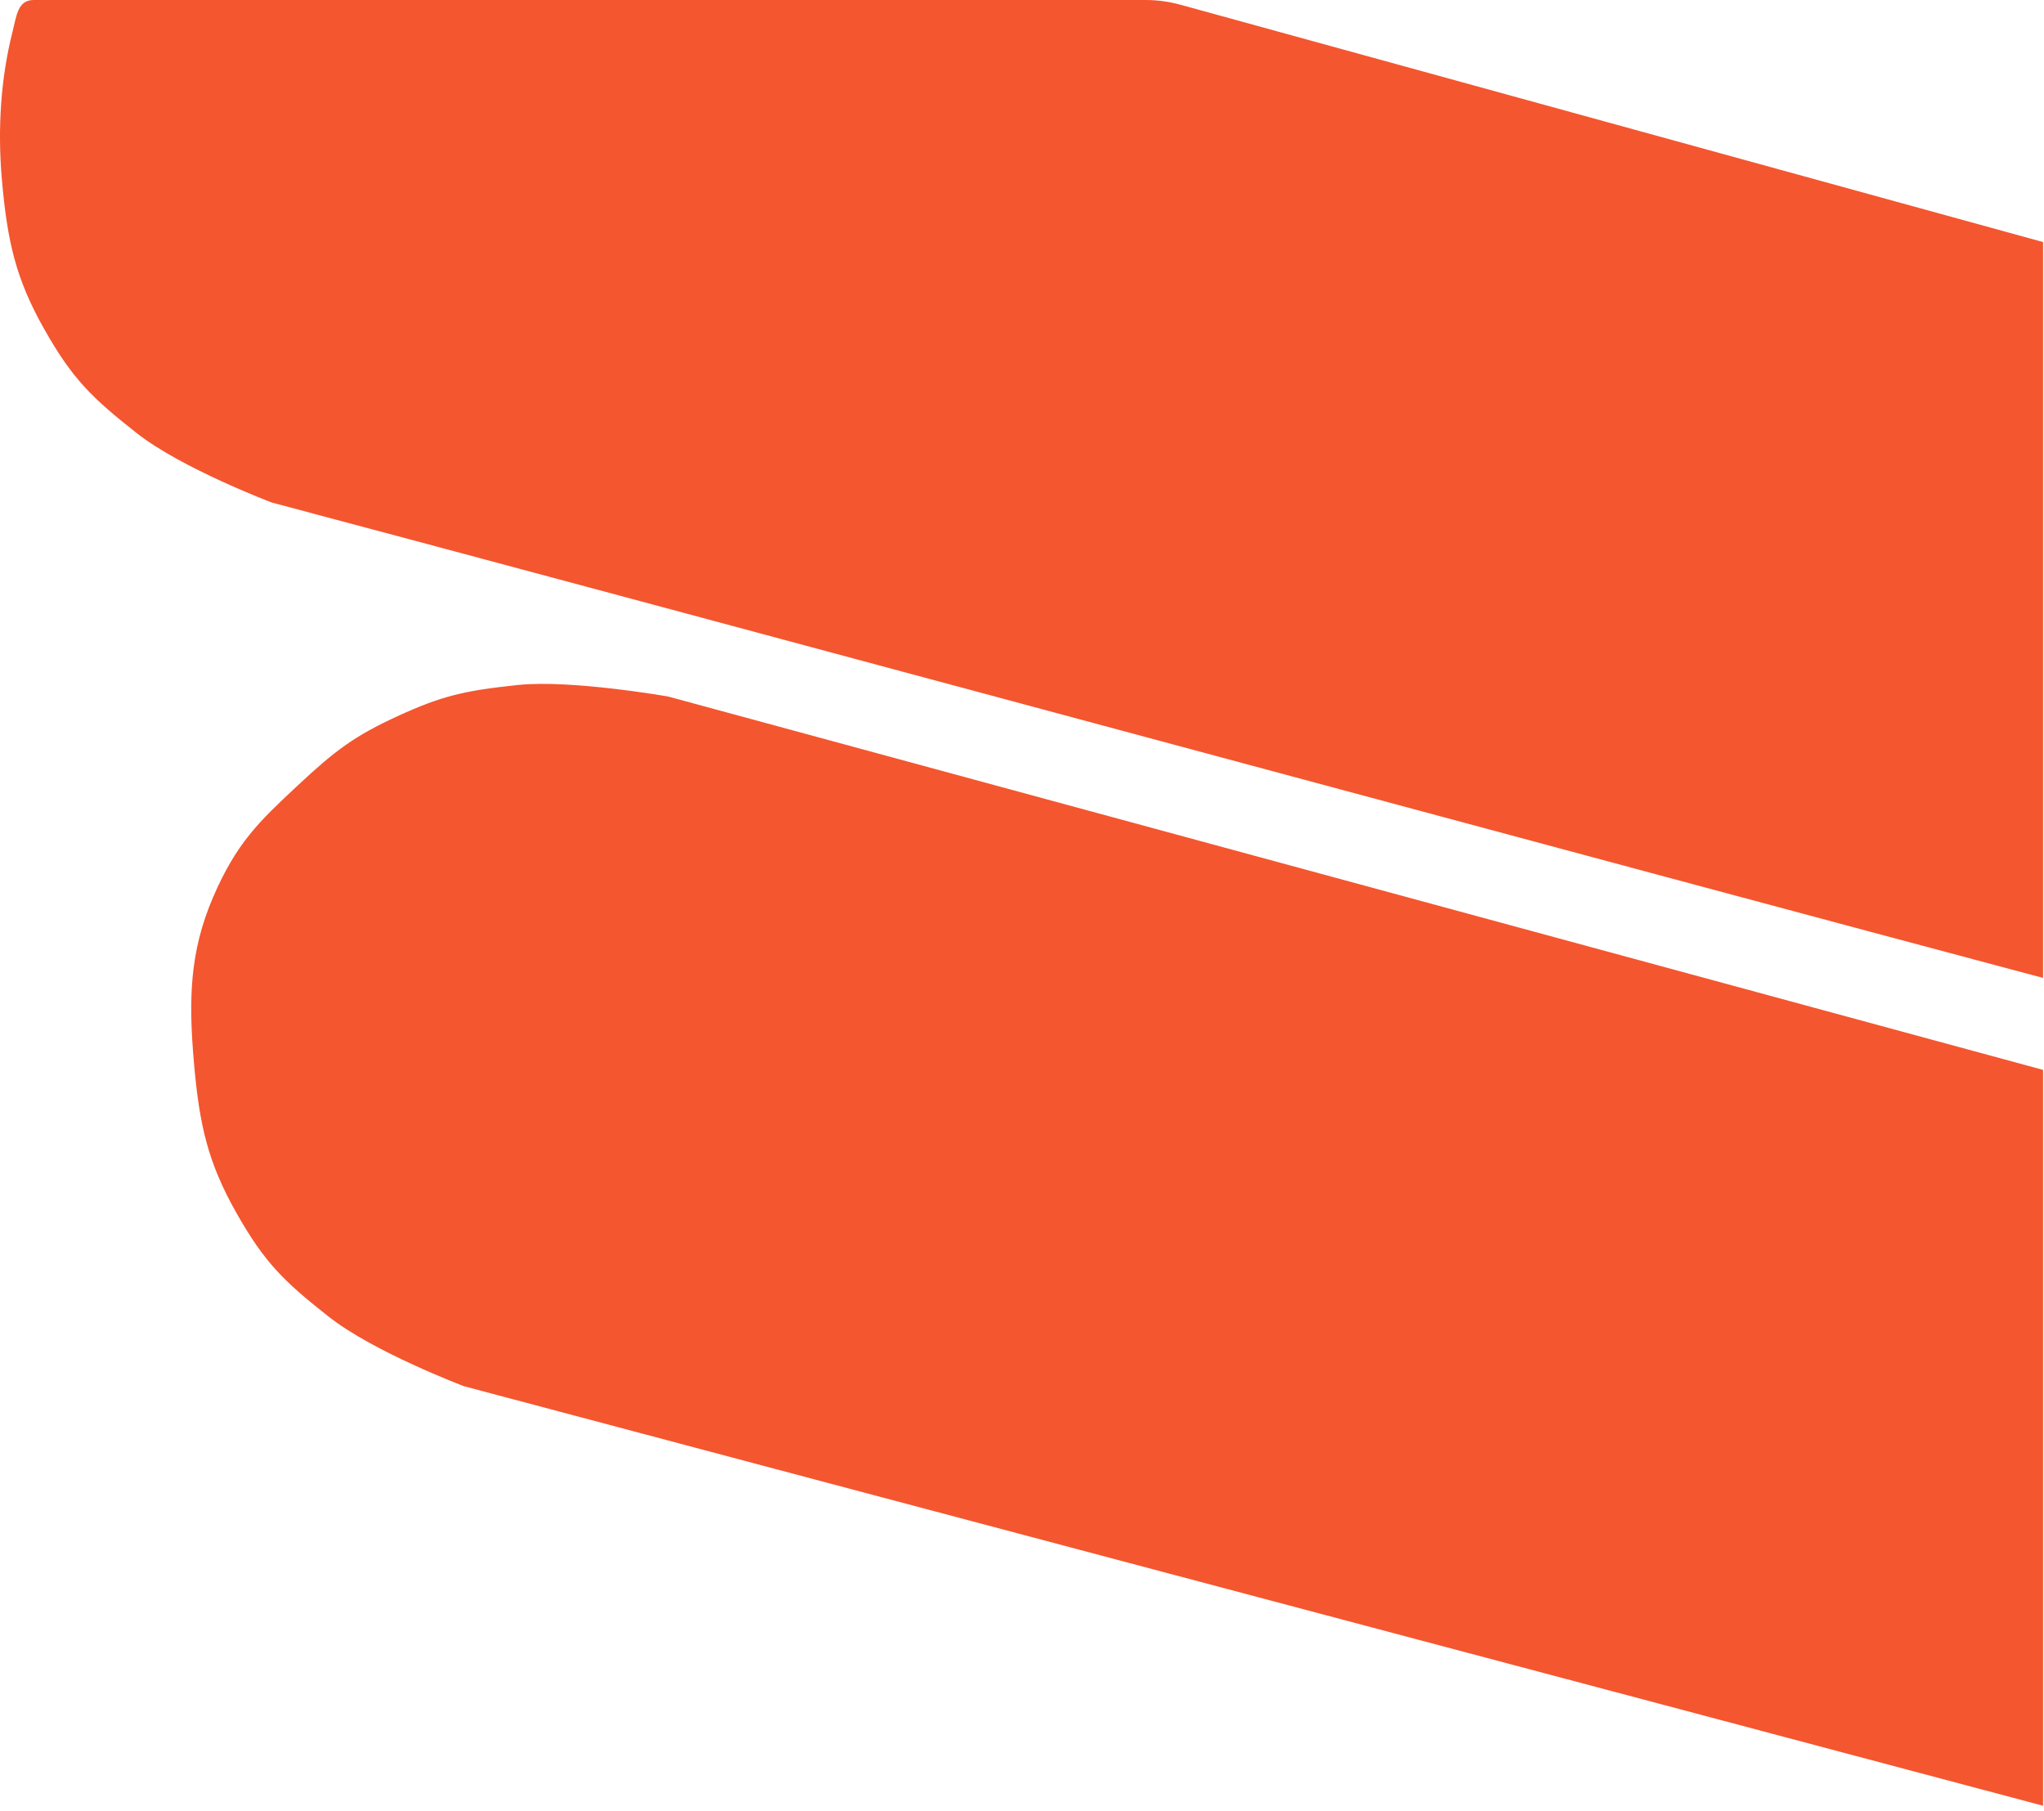
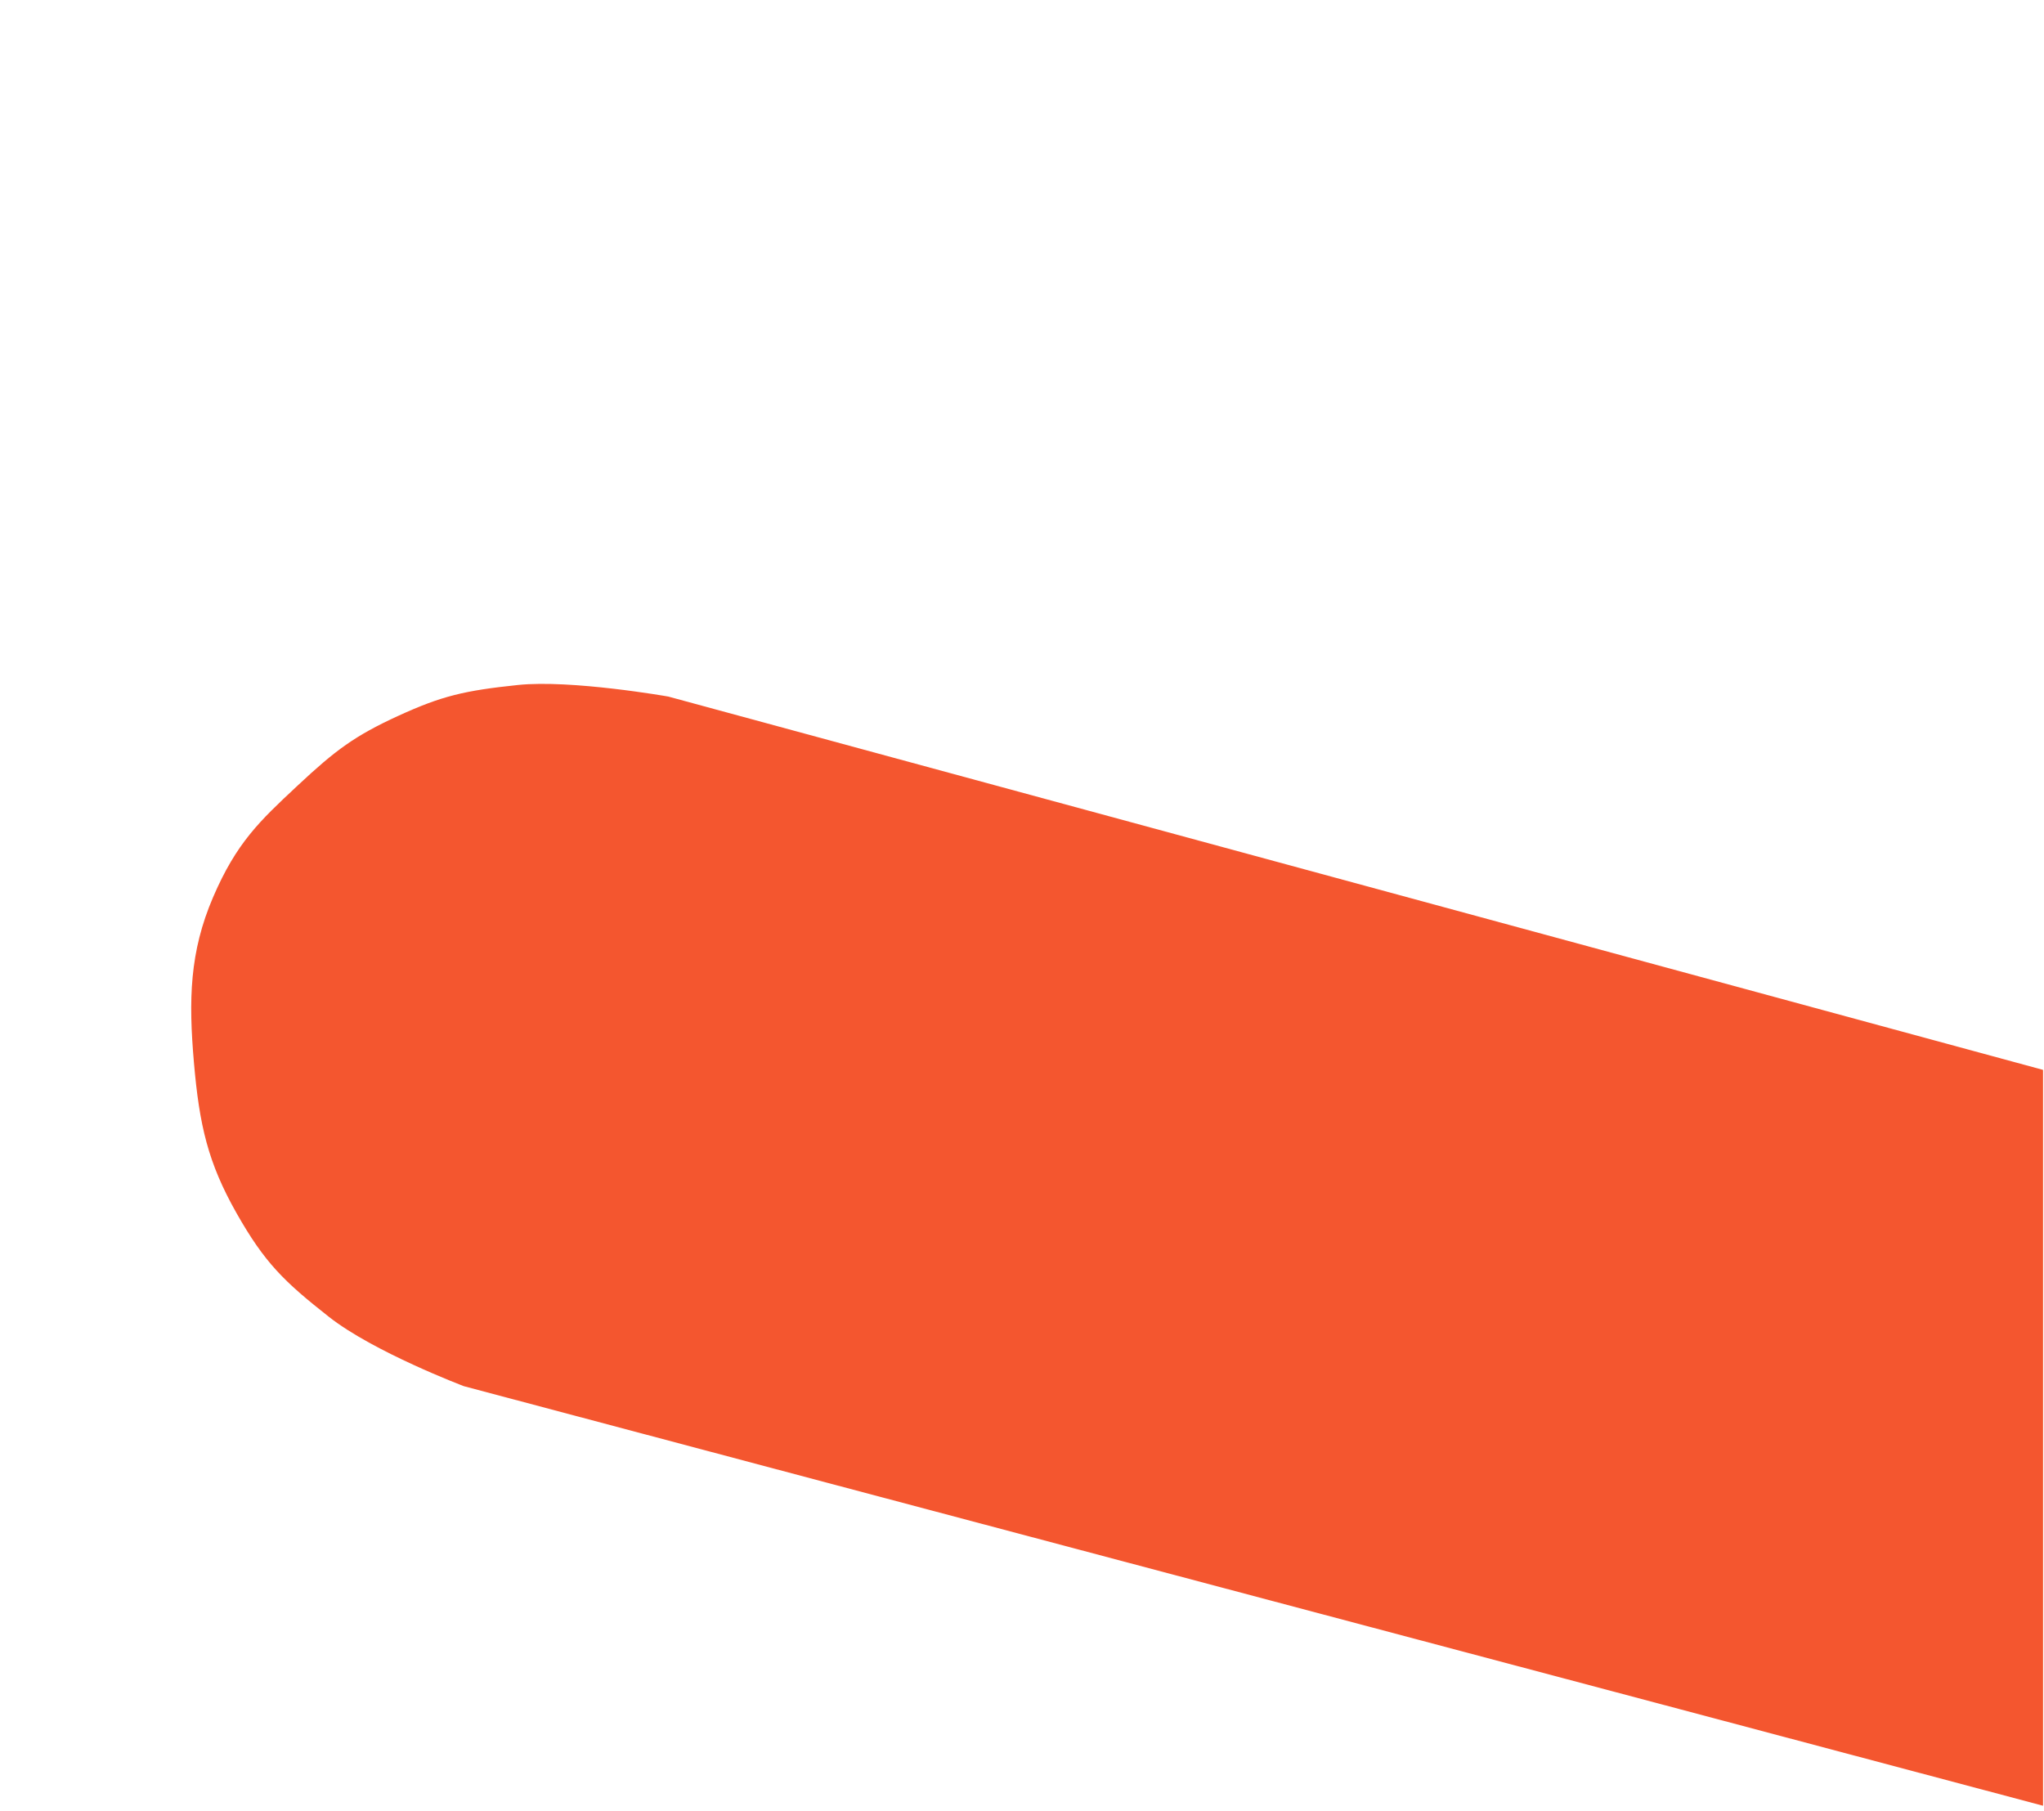
<svg xmlns="http://www.w3.org/2000/svg" width="246" height="218" viewBox="0 0 246 218" fill="none">
  <path d="M55.829 166.829C105.493 180.048 196.223 204.105 245.886 217.323L245.886 128.761L80.428 83.831C80.428 83.831 68.738 81.769 62.327 82.44C55.916 83.112 53.181 83.747 47.939 86.15C42.697 88.552 40.372 90.287 35.872 94.496L35.658 94.695C31.281 98.789 28.468 101.419 25.661 107.942C22.809 114.571 22.687 120.32 23.34 127.88C23.994 135.44 25.031 139.921 28.446 145.964C31.861 152.007 34.213 154.252 39.585 158.483C44.957 162.714 55.829 166.829 55.829 166.829Z" fill="#F4562F" />
-   <path d="M32.71 60.479C82.374 73.698 196.223 104.474 245.886 117.693L245.886 29.131L142.082 0.573C140.7 0.193 139.282 -7.8954e-06 137.848 -8.0016e-06L41.972 -1.51024e-05L27.638 -1.61641e-05L4.056 -1.02812e-05C2.114 -1.0425e-05 1.989 1.929 1.511 3.812C0.108 9.337 -0.308 15.413 0.221 21.53C0.874 29.09 1.911 33.571 5.326 39.614C8.741 45.657 11.093 47.902 16.465 52.133C21.837 56.364 32.71 60.479 32.71 60.479Z" fill="#F4562F" />
</svg>